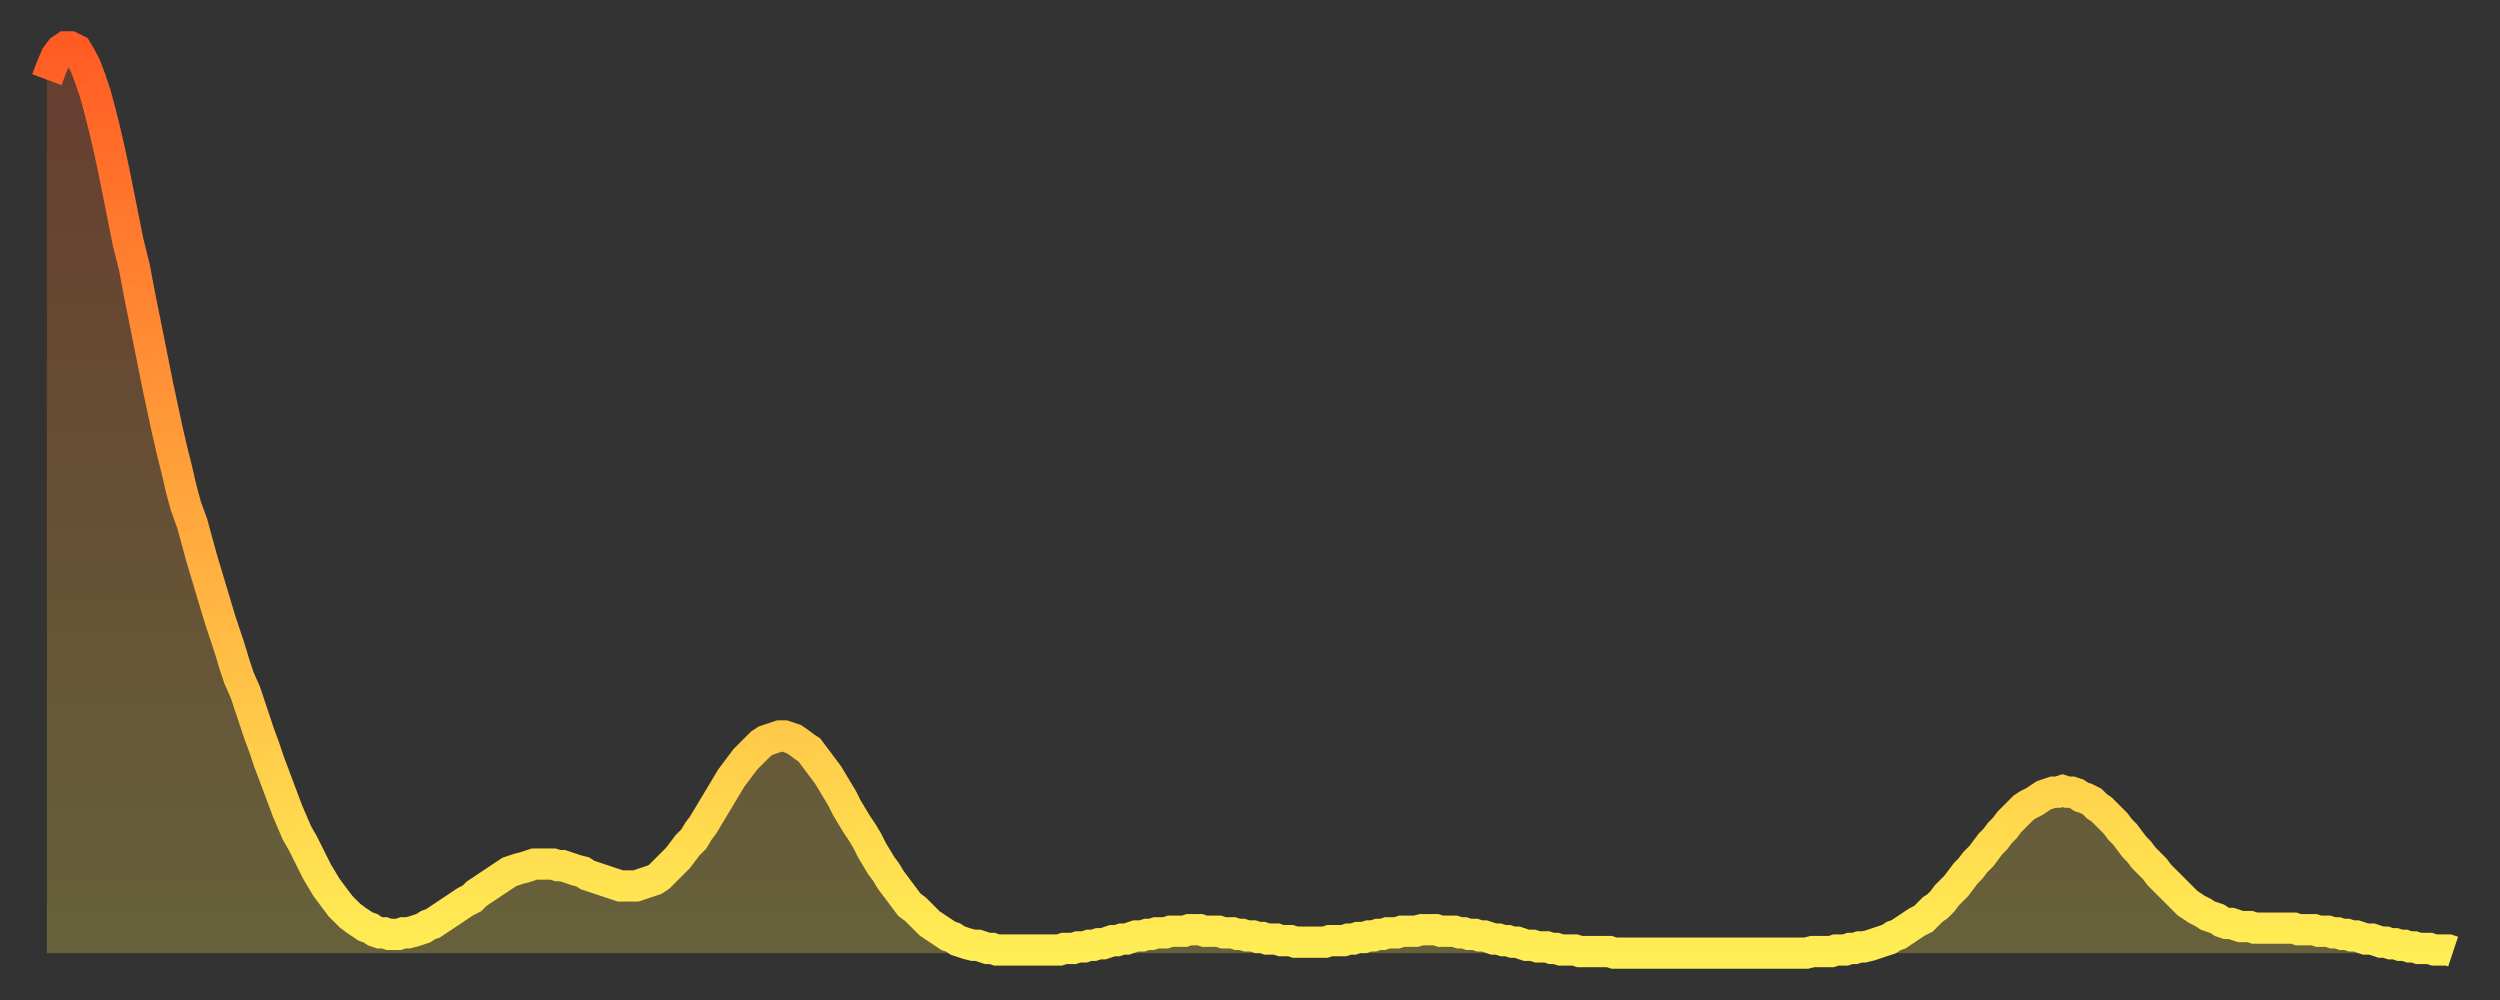
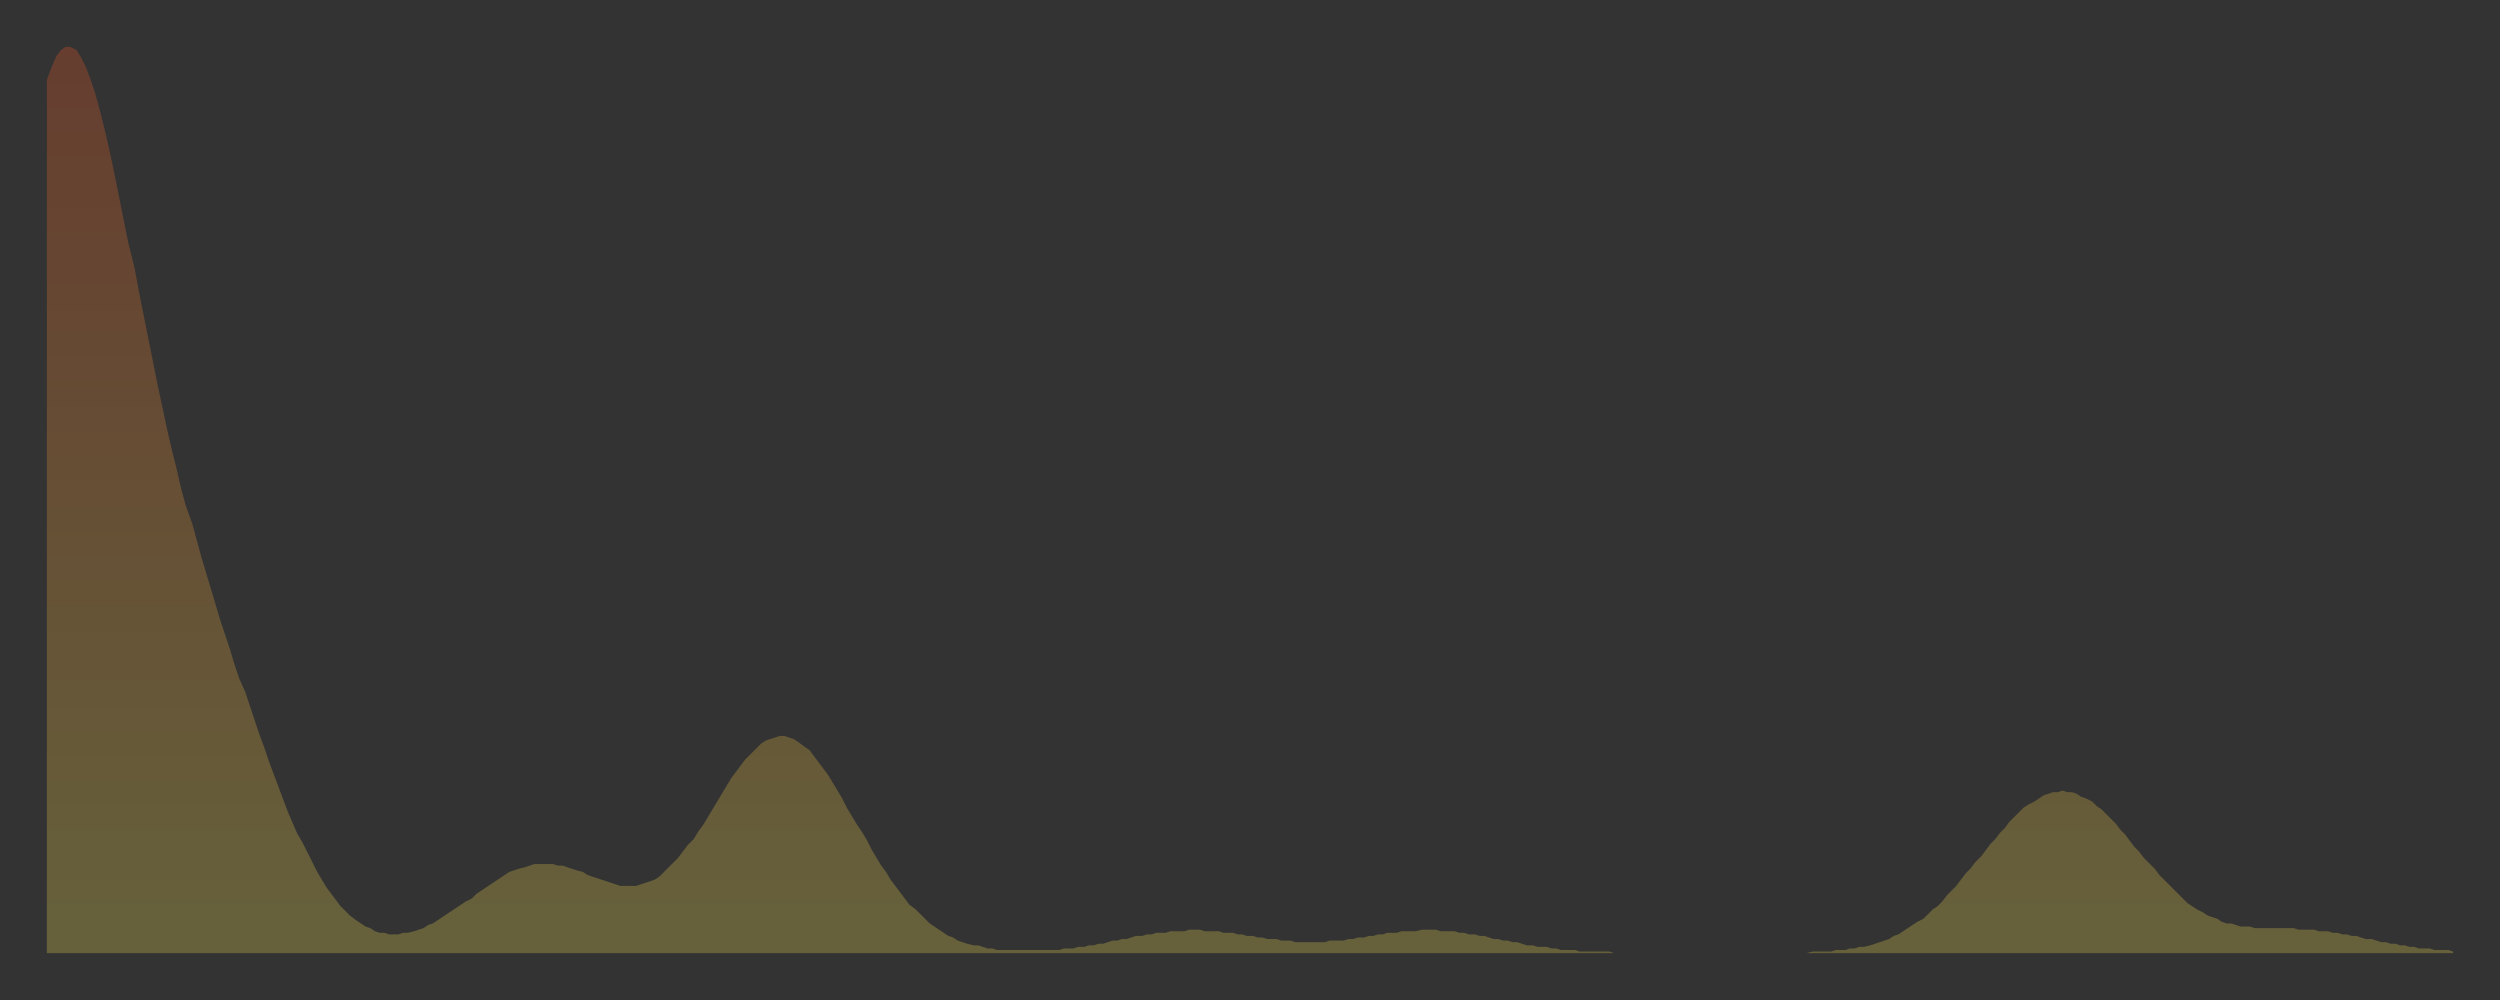
<svg xmlns="http://www.w3.org/2000/svg" baseProfile="full" height="64" version="1.1" width="160">
  <rect width="100%" height="100%" fill="#333333" stroke="none" />
  <defs>
    <linearGradient id="id1519890" x1="0" x2="0" y1="0" y2="1">
      <stop offset="0%" stop-color="#ff5c24" />
      <stop offset="50%" stop-color="#ffa53c" />
      <stop offset="100%" stop-color="#ffee55" />
    </linearGradient>
  </defs>
  <g transform="translate(3,3)">
    <g>
-       <path d="M 0.0 2.1 0.3 1.3 0.6 0.6 0.9 0.2 1.2 0.0 1.5 0.0 1.9 0.2 2.2 0.7 2.5 1.3 2.8 2.1 3.1 3.0 3.4 4.1 3.7 5.3 4.0 6.6 4.3 8.0 4.6 9.5 4.9 11.0 5.2 12.5 5.6 14.1 5.9 15.7 6.2 17.2 6.5 18.7 6.8 20.2 7.1 21.7 7.4 23.1 7.7 24.5 8.0 25.8 8.3 27.0 8.6 28.3 8.9 29.4 9.3 30.5 9.6 31.6 9.9 32.7 10.2 33.7 10.5 34.7 10.8 35.7 11.1 36.7 11.4 37.6 11.7 38.5 12.0 39.5 12.3 40.4 12.7 41.3 13.0 42.2 13.3 43.1 13.6 44.0 13.9 44.8 14.2 45.7 14.5 46.5 14.8 47.3 15.1 48.1 15.4 48.9 15.7 49.6 16.0 50.3 16.4 51.0 16.7 51.6 17.0 52.2 17.3 52.8 17.6 53.3 17.9 53.8 18.2 54.2 18.5 54.6 18.8 55.0 19.1 55.3 19.4 55.6 19.8 55.9 20.1 56.1 20.4 56.3 20.7 56.4 21.0 56.6 21.3 56.7 21.6 56.7 21.9 56.8 22.2 56.8 22.5 56.8 22.8 56.7 23.1 56.7 23.5 56.6 23.8 56.5 24.1 56.4 24.4 56.2 24.7 56.1 25.0 55.9 25.3 55.7 25.6 55.5 25.9 55.3 26.2 55.1 26.5 54.9 26.8 54.7 27.2 54.5 27.5 54.2 27.8 54.0 28.1 53.8 28.4 53.6 28.7 53.4 29.0 53.2 29.3 53.0 29.6 52.8 29.9 52.7 30.2 52.6 30.6 52.5 30.9 52.4 31.2 52.3 31.5 52.3 31.8 52.3 32.1 52.3 32.4 52.3 32.7 52.4 33.0 52.4 33.3 52.5 33.6 52.6 33.9 52.7 34.3 52.8 34.6 53.0 34.9 53.1 35.2 53.2 35.5 53.3 35.8 53.4 36.1 53.5 36.4 53.6 36.7 53.7 37.0 53.7 37.3 53.7 37.7 53.7 38.0 53.6 38.3 53.5 38.6 53.4 38.9 53.3 39.2 53.1 39.5 52.8 39.8 52.5 40.1 52.2 40.4 51.9 40.7 51.5 41.0 51.1 41.4 50.7 41.7 50.2 42.0 49.8 42.3 49.3 42.6 48.8 42.9 48.3 43.2 47.8 43.5 47.3 43.8 46.8 44.1 46.4 44.4 46.0 44.7 45.6 45.1 45.2 45.4 44.9 45.7 44.6 46.0 44.4 46.3 44.3 46.6 44.2 46.9 44.1 47.2 44.1 47.5 44.2 47.8 44.3 48.1 44.5 48.5 44.8 48.8 45.0 49.1 45.4 49.4 45.8 49.7 46.2 50.0 46.6 50.3 47.1 50.6 47.6 50.9 48.1 51.2 48.7 51.5 49.2 51.8 49.7 52.2 50.3 52.5 50.8 52.8 51.4 53.1 51.9 53.4 52.4 53.7 52.8 54.0 53.3 54.3 53.7 54.6 54.1 54.9 54.5 55.2 54.9 55.6 55.2 55.9 55.5 56.2 55.8 56.5 56.1 56.8 56.3 57.1 56.5 57.4 56.7 57.7 56.9 58.0 57.0 58.3 57.2 58.6 57.3 58.9 57.4 59.3 57.5 59.6 57.5 59.9 57.6 60.2 57.7 60.5 57.7 60.8 57.8 61.1 57.8 61.4 57.8 61.7 57.8 62.0 57.8 62.3 57.8 62.6 57.8 63.0 57.8 63.3 57.8 63.6 57.8 63.9 57.8 64.2 57.8 64.5 57.8 64.8 57.8 65.1 57.7 65.4 57.7 65.7 57.7 66.0 57.6 66.4 57.6 66.7 57.5 67.0 57.5 67.3 57.4 67.6 57.4 67.9 57.3 68.2 57.2 68.5 57.2 68.8 57.1 69.1 57.1 69.4 57.0 69.7 56.9 70.1 56.9 70.4 56.8 70.7 56.8 71.0 56.7 71.3 56.7 71.6 56.7 71.9 56.6 72.2 56.6 72.5 56.6 72.8 56.6 73.1 56.5 73.5 56.5 73.8 56.5 74.1 56.6 74.4 56.6 74.7 56.6 75.0 56.6 75.3 56.7 75.6 56.7 75.9 56.7 76.2 56.8 76.5 56.8 76.8 56.9 77.2 56.9 77.5 57.0 77.8 57.0 78.1 57.1 78.4 57.1 78.7 57.1 79.0 57.2 79.3 57.2 79.6 57.2 79.9 57.3 80.2 57.3 80.5 57.3 80.9 57.3 81.2 57.3 81.5 57.3 81.8 57.3 82.1 57.2 82.4 57.2 82.7 57.2 83.0 57.2 83.3 57.1 83.6 57.1 83.9 57.0 84.3 57.0 84.6 56.9 84.9 56.9 85.2 56.8 85.5 56.8 85.8 56.7 86.1 56.7 86.4 56.7 86.7 56.6 87.0 56.6 87.3 56.6 87.6 56.6 88.0 56.5 88.3 56.5 88.6 56.5 88.9 56.5 89.2 56.6 89.5 56.6 89.8 56.6 90.1 56.6 90.4 56.7 90.7 56.7 91.0 56.8 91.4 56.8 91.7 56.9 92.0 56.9 92.3 57.0 92.6 57.1 92.9 57.1 93.2 57.2 93.5 57.2 93.8 57.3 94.1 57.3 94.4 57.4 94.7 57.5 95.1 57.5 95.4 57.6 95.7 57.6 96.0 57.6 96.3 57.7 96.6 57.7 96.9 57.8 97.2 57.8 97.5 57.8 97.8 57.8 98.1 57.9 98.4 57.9 98.8 57.9 99.1 57.9 99.4 57.9 99.7 57.9 100.0 57.9 100.3 58.0 100.6 58.0 100.9 58.0 101.2 58.0 101.5 58.0 101.8 58.0 102.2 58.0 102.5 58.0 102.8 58.0 103.1 58.0 103.4 58.0 103.7 58.0 104.0 58.0 104.3 58.0 104.6 58.0 104.9 58.0 105.2 58.0 105.5 58.0 105.9 58.0 106.2 58.0 106.5 58.0 106.8 58.0 107.1 58.0 107.4 58.0 107.7 58.0 108.0 58.0 108.3 58.0 108.6 58.0 108.9 58.0 109.3 58.0 109.6 58.0 109.9 58.0 110.2 58.0 110.5 58.0 110.8 58.0 111.1 58.0 111.4 58.0 111.7 58.0 112.0 58.0 112.3 58.0 112.6 58.0 113.0 57.9 113.3 57.9 113.6 57.9 113.9 57.9 114.2 57.9 114.5 57.8 114.8 57.8 115.1 57.8 115.4 57.7 115.7 57.7 116.0 57.6 116.3 57.6 116.7 57.5 117.0 57.4 117.3 57.3 117.6 57.2 117.9 57.1 118.2 56.9 118.5 56.8 118.8 56.6 119.1 56.4 119.4 56.2 119.7 56.0 120.1 55.8 120.4 55.5 120.7 55.2 121.0 55.0 121.3 54.7 121.6 54.3 121.9 54.0 122.2 53.7 122.5 53.3 122.8 52.9 123.1 52.6 123.4 52.2 123.8 51.8 124.1 51.4 124.4 51.0 124.7 50.7 125.0 50.3 125.3 50.0 125.6 49.6 125.9 49.3 126.2 49.0 126.5 48.7 126.8 48.5 127.2 48.3 127.5 48.1 127.8 47.9 128.1 47.8 128.4 47.7 128.7 47.7 129.0 47.6 129.3 47.7 129.6 47.7 129.9 47.8 130.2 48.0 130.5 48.1 130.9 48.3 131.2 48.6 131.5 48.8 131.8 49.1 132.1 49.4 132.4 49.7 132.7 50.1 133.0 50.4 133.3 50.8 133.6 51.2 133.9 51.5 134.2 51.9 134.6 52.3 134.9 52.6 135.2 53.0 135.5 53.3 135.8 53.6 136.1 53.9 136.4 54.2 136.7 54.5 137.0 54.8 137.3 55.0 137.6 55.2 138.0 55.4 138.3 55.6 138.6 55.7 138.9 55.8 139.2 56.0 139.5 56.1 139.8 56.1 140.1 56.2 140.4 56.3 140.7 56.3 141.0 56.3 141.3 56.4 141.7 56.4 142.0 56.4 142.3 56.4 142.6 56.4 142.9 56.4 143.2 56.4 143.5 56.4 143.8 56.4 144.1 56.5 144.4 56.5 144.7 56.5 145.1 56.5 145.4 56.6 145.7 56.6 146.0 56.6 146.3 56.7 146.6 56.7 146.9 56.8 147.2 56.8 147.5 56.9 147.8 56.9 148.1 57.0 148.4 57.1 148.8 57.1 149.1 57.2 149.4 57.3 149.7 57.3 150.0 57.4 150.3 57.4 150.6 57.5 150.9 57.5 151.2 57.6 151.5 57.6 151.8 57.7 152.1 57.7 152.5 57.7 152.8 57.8 153.1 57.8 153.4 57.8 153.7 57.8 154.0 57.9" fill="none" id="graph-curve" opacity="1" stroke="url(#id1519890)" stroke-width="2" />
      <path d="M 0 58 L 0.0 2.1 0.3 1.3 0.6 0.6 0.9 0.2 1.2 0.0 1.5 0.0 1.9 0.2 2.2 0.7 2.5 1.3 2.8 2.1 3.1 3.0 3.4 4.1 3.7 5.3 4.0 6.6 4.3 8.0 4.6 9.5 4.9 11.0 5.2 12.5 5.6 14.1 5.9 15.7 6.2 17.2 6.5 18.7 6.8 20.2 7.1 21.7 7.4 23.1 7.7 24.5 8.0 25.8 8.3 27.0 8.6 28.3 8.9 29.4 9.3 30.5 9.6 31.6 9.9 32.7 10.2 33.7 10.5 34.7 10.8 35.7 11.1 36.7 11.4 37.6 11.7 38.5 12.0 39.5 12.3 40.4 12.7 41.3 13.0 42.2 13.3 43.1 13.6 44.0 13.9 44.8 14.2 45.7 14.5 46.5 14.8 47.3 15.1 48.1 15.4 48.9 15.7 49.6 16.0 50.3 16.4 51.0 16.7 51.6 17.0 52.2 17.3 52.8 17.6 53.3 17.9 53.8 18.2 54.2 18.5 54.6 18.8 55.0 19.1 55.3 19.4 55.6 19.8 55.9 20.1 56.1 20.4 56.3 20.7 56.4 21.0 56.6 21.3 56.7 21.6 56.7 21.9 56.8 22.2 56.8 22.5 56.8 22.8 56.7 23.1 56.7 23.5 56.6 23.8 56.5 24.1 56.4 24.4 56.2 24.7 56.1 25.0 55.9 25.3 55.7 25.6 55.5 25.9 55.3 26.2 55.1 26.5 54.9 26.8 54.7 27.2 54.5 27.5 54.2 27.8 54.0 28.1 53.8 28.4 53.6 28.7 53.4 29.0 53.2 29.3 53.0 29.6 52.8 29.9 52.7 30.2 52.6 30.6 52.5 30.9 52.4 31.2 52.3 31.5 52.3 31.8 52.3 32.1 52.3 32.4 52.3 32.7 52.4 33.0 52.4 33.3 52.5 33.6 52.6 33.9 52.7 34.3 52.8 34.6 53.0 34.9 53.1 35.2 53.2 35.5 53.3 35.8 53.4 36.1 53.5 36.4 53.6 36.7 53.7 37.0 53.7 37.3 53.7 37.7 53.7 38.0 53.6 38.3 53.5 38.6 53.4 38.9 53.3 39.2 53.1 39.5 52.8 39.8 52.5 40.1 52.2 40.4 51.9 40.7 51.5 41.0 51.1 41.4 50.7 41.7 50.2 42.0 49.8 42.3 49.3 42.6 48.8 42.9 48.3 43.2 47.8 43.5 47.3 43.8 46.8 44.1 46.4 44.4 46.0 44.7 45.6 45.1 45.2 45.4 44.9 45.7 44.6 46.0 44.4 46.3 44.3 46.6 44.2 46.9 44.1 47.2 44.1 47.5 44.2 47.8 44.3 48.1 44.5 48.5 44.8 48.8 45.0 49.1 45.4 49.4 45.8 49.7 46.2 50.0 46.6 50.3 47.1 50.6 47.6 50.9 48.1 51.2 48.7 51.5 49.2 51.8 49.7 52.2 50.3 52.5 50.8 52.8 51.4 53.1 51.9 53.4 52.4 53.7 52.8 54.0 53.3 54.3 53.7 54.6 54.1 54.9 54.5 55.2 54.9 55.6 55.2 55.9 55.5 56.2 55.8 56.5 56.1 56.8 56.3 57.1 56.5 57.4 56.7 57.7 56.9 58.0 57.0 58.3 57.2 58.6 57.3 58.9 57.4 59.3 57.5 59.6 57.5 59.9 57.6 60.2 57.7 60.5 57.7 60.8 57.8 61.1 57.8 61.4 57.8 61.7 57.8 62.0 57.8 62.3 57.8 62.6 57.8 63.0 57.8 63.3 57.8 63.6 57.8 63.9 57.8 64.2 57.8 64.5 57.8 64.8 57.8 65.1 57.7 65.4 57.7 65.7 57.7 66.0 57.6 66.4 57.6 66.7 57.5 67.0 57.5 67.3 57.4 67.6 57.4 67.9 57.3 68.2 57.2 68.5 57.2 68.8 57.1 69.1 57.1 69.4 57.0 69.7 56.9 70.1 56.9 70.4 56.8 70.7 56.8 71.0 56.7 71.3 56.7 71.6 56.7 71.9 56.6 72.2 56.6 72.5 56.6 72.8 56.6 73.1 56.5 73.5 56.5 73.8 56.5 74.1 56.6 74.4 56.6 74.7 56.6 75.0 56.6 75.3 56.7 75.6 56.7 75.9 56.7 76.2 56.8 76.5 56.8 76.8 56.9 77.2 56.9 77.5 57.0 77.8 57.0 78.1 57.1 78.4 57.1 78.7 57.1 79.0 57.2 79.3 57.2 79.6 57.2 79.9 57.3 80.2 57.3 80.5 57.3 80.9 57.3 81.2 57.3 81.5 57.3 81.8 57.3 82.1 57.2 82.4 57.2 82.7 57.2 83.0 57.2 83.3 57.1 83.6 57.1 83.9 57.0 84.3 57.0 84.6 56.9 84.9 56.9 85.2 56.8 85.5 56.8 85.8 56.7 86.1 56.7 86.4 56.7 86.7 56.6 87.0 56.6 87.3 56.6 87.6 56.6 88.0 56.5 88.3 56.5 88.6 56.5 88.9 56.5 89.2 56.6 89.5 56.6 89.8 56.6 90.1 56.6 90.4 56.7 90.7 56.7 91.0 56.8 91.4 56.8 91.7 56.9 92.0 56.9 92.3 57.0 92.6 57.1 92.9 57.1 93.2 57.2 93.5 57.2 93.8 57.3 94.1 57.3 94.4 57.4 94.7 57.5 95.1 57.5 95.4 57.6 95.7 57.6 96.0 57.6 96.3 57.7 96.6 57.7 96.9 57.8 97.2 57.8 97.5 57.8 97.8 57.8 98.1 57.9 98.4 57.9 98.8 57.9 99.1 57.9 99.4 57.9 99.7 57.9 100.0 57.9 100.3 58.0 100.6 58.0 100.9 58.0 101.2 58.0 101.5 58.0 101.8 58.0 102.2 58.0 102.5 58.0 102.8 58.0 103.1 58.0 103.4 58.0 103.7 58.0 104.0 58.0 104.3 58.0 104.6 58.0 104.9 58.0 105.2 58.0 105.5 58.0 105.9 58.0 106.2 58.0 106.5 58.0 106.8 58.0 107.1 58.0 107.4 58.0 107.7 58.0 108.0 58.0 108.3 58.0 108.6 58.0 108.9 58.0 109.3 58.0 109.6 58.0 109.9 58.0 110.2 58.0 110.5 58.0 110.8 58.0 111.1 58.0 111.4 58.0 111.7 58.0 112.0 58.0 112.3 58.0 112.6 58.0 113.0 57.9 113.3 57.9 113.6 57.9 113.9 57.9 114.2 57.9 114.5 57.8 114.8 57.8 115.1 57.8 115.4 57.7 115.7 57.7 116.0 57.6 116.3 57.6 116.7 57.5 117.0 57.4 117.3 57.3 117.6 57.2 117.9 57.1 118.2 56.9 118.5 56.8 118.8 56.6 119.1 56.4 119.4 56.2 119.7 56.0 120.1 55.8 120.4 55.5 120.7 55.2 121.0 55.0 121.3 54.7 121.6 54.3 121.9 54.0 122.2 53.7 122.5 53.3 122.8 52.9 123.1 52.6 123.4 52.2 123.8 51.8 124.1 51.4 124.4 51.0 124.7 50.7 125.0 50.3 125.3 50.0 125.6 49.6 125.9 49.3 126.2 49.0 126.5 48.7 126.8 48.5 127.2 48.3 127.5 48.1 127.8 47.9 128.1 47.8 128.4 47.7 128.7 47.7 129.0 47.6 129.3 47.7 129.6 47.7 129.9 47.8 130.2 48.0 130.5 48.1 130.9 48.3 131.2 48.6 131.5 48.8 131.8 49.1 132.1 49.4 132.4 49.7 132.7 50.1 133.0 50.4 133.3 50.8 133.6 51.2 133.9 51.5 134.2 51.9 134.6 52.3 134.9 52.6 135.2 53.0 135.5 53.3 135.8 53.6 136.1 53.9 136.4 54.2 136.7 54.5 137.0 54.8 137.3 55.0 137.6 55.2 138.0 55.4 138.3 55.6 138.6 55.7 138.9 55.8 139.2 56.0 139.5 56.1 139.8 56.1 140.1 56.2 140.4 56.3 140.7 56.3 141.0 56.3 141.3 56.4 141.7 56.4 142.0 56.4 142.3 56.4 142.6 56.4 142.9 56.4 143.2 56.4 143.5 56.4 143.8 56.4 144.1 56.5 144.4 56.5 144.7 56.5 145.1 56.5 145.4 56.6 145.7 56.6 146.0 56.6 146.3 56.7 146.6 56.7 146.9 56.8 147.2 56.8 147.5 56.9 147.8 56.9 148.1 57.0 148.4 57.1 148.8 57.1 149.1 57.2 149.4 57.3 149.7 57.3 150.0 57.4 150.3 57.4 150.6 57.5 150.9 57.5 151.2 57.6 151.5 57.6 151.8 57.7 152.1 57.7 152.5 57.7 152.8 57.8 153.1 57.8 153.4 57.8 153.7 57.8 154.0 57.9 154 58" fill="url(#id1519890)" fill-opacity=".25" id="graph-shadow" />
    </g>
  </g>
</svg>